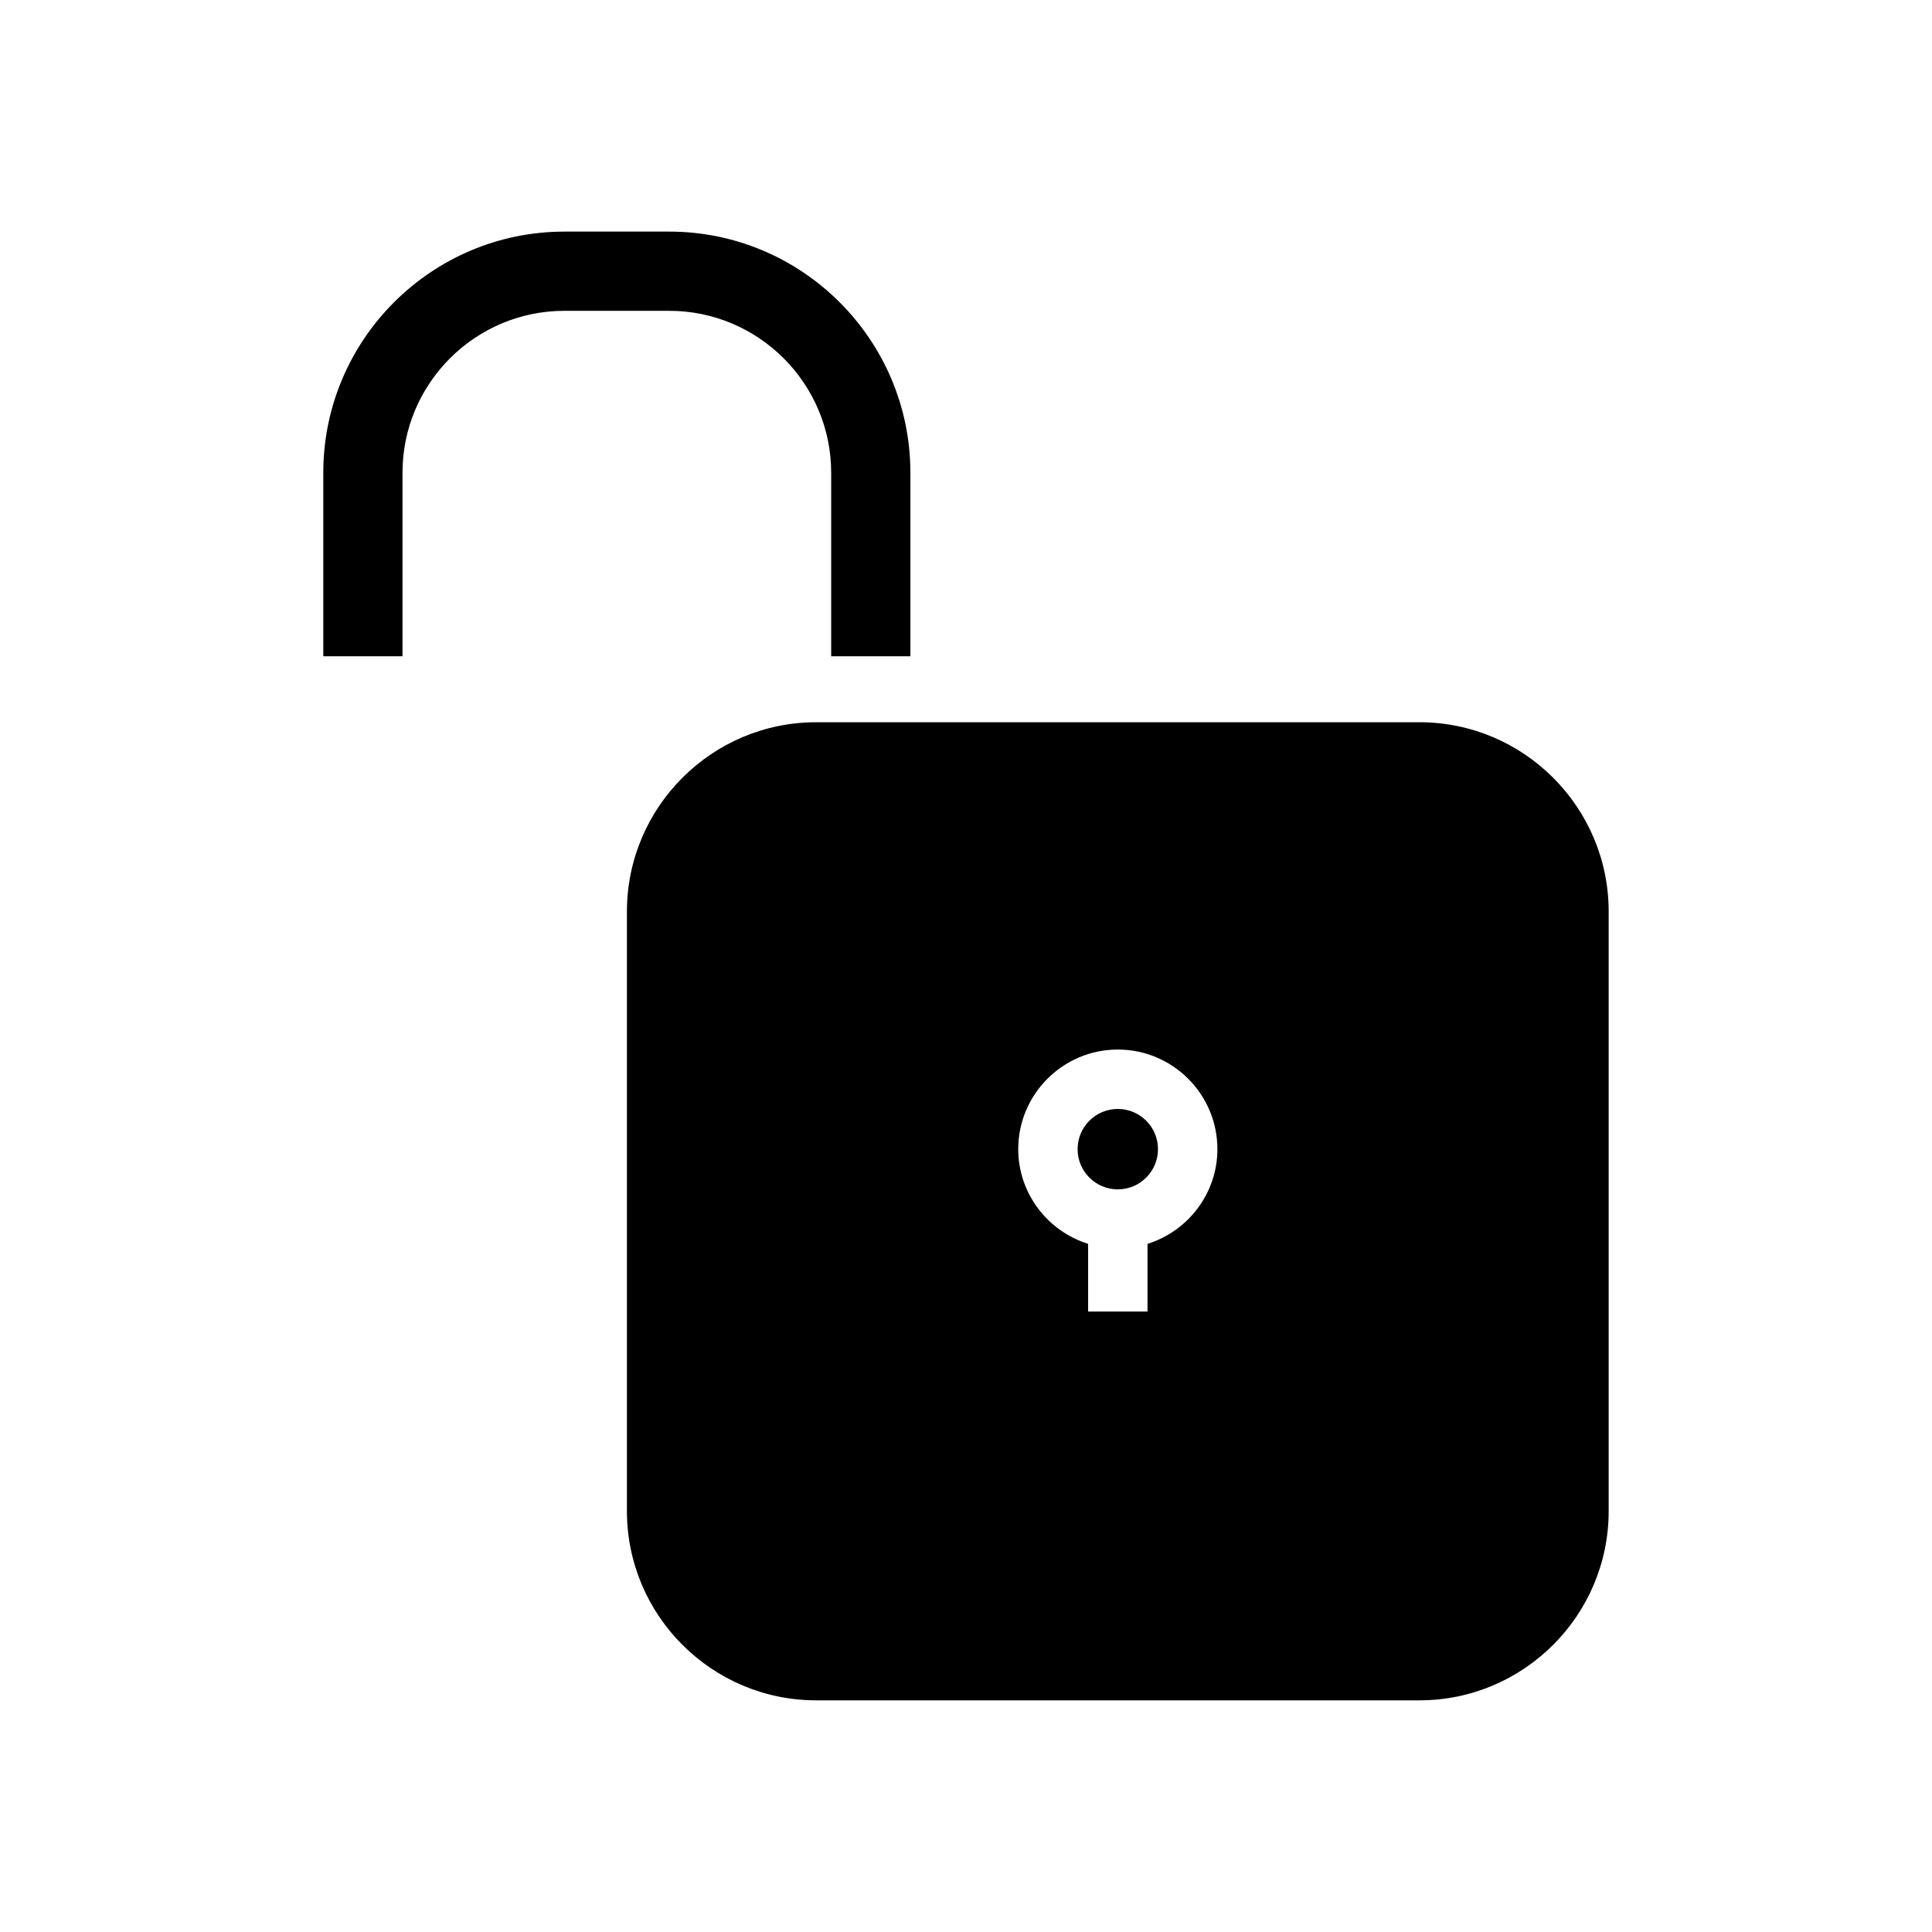
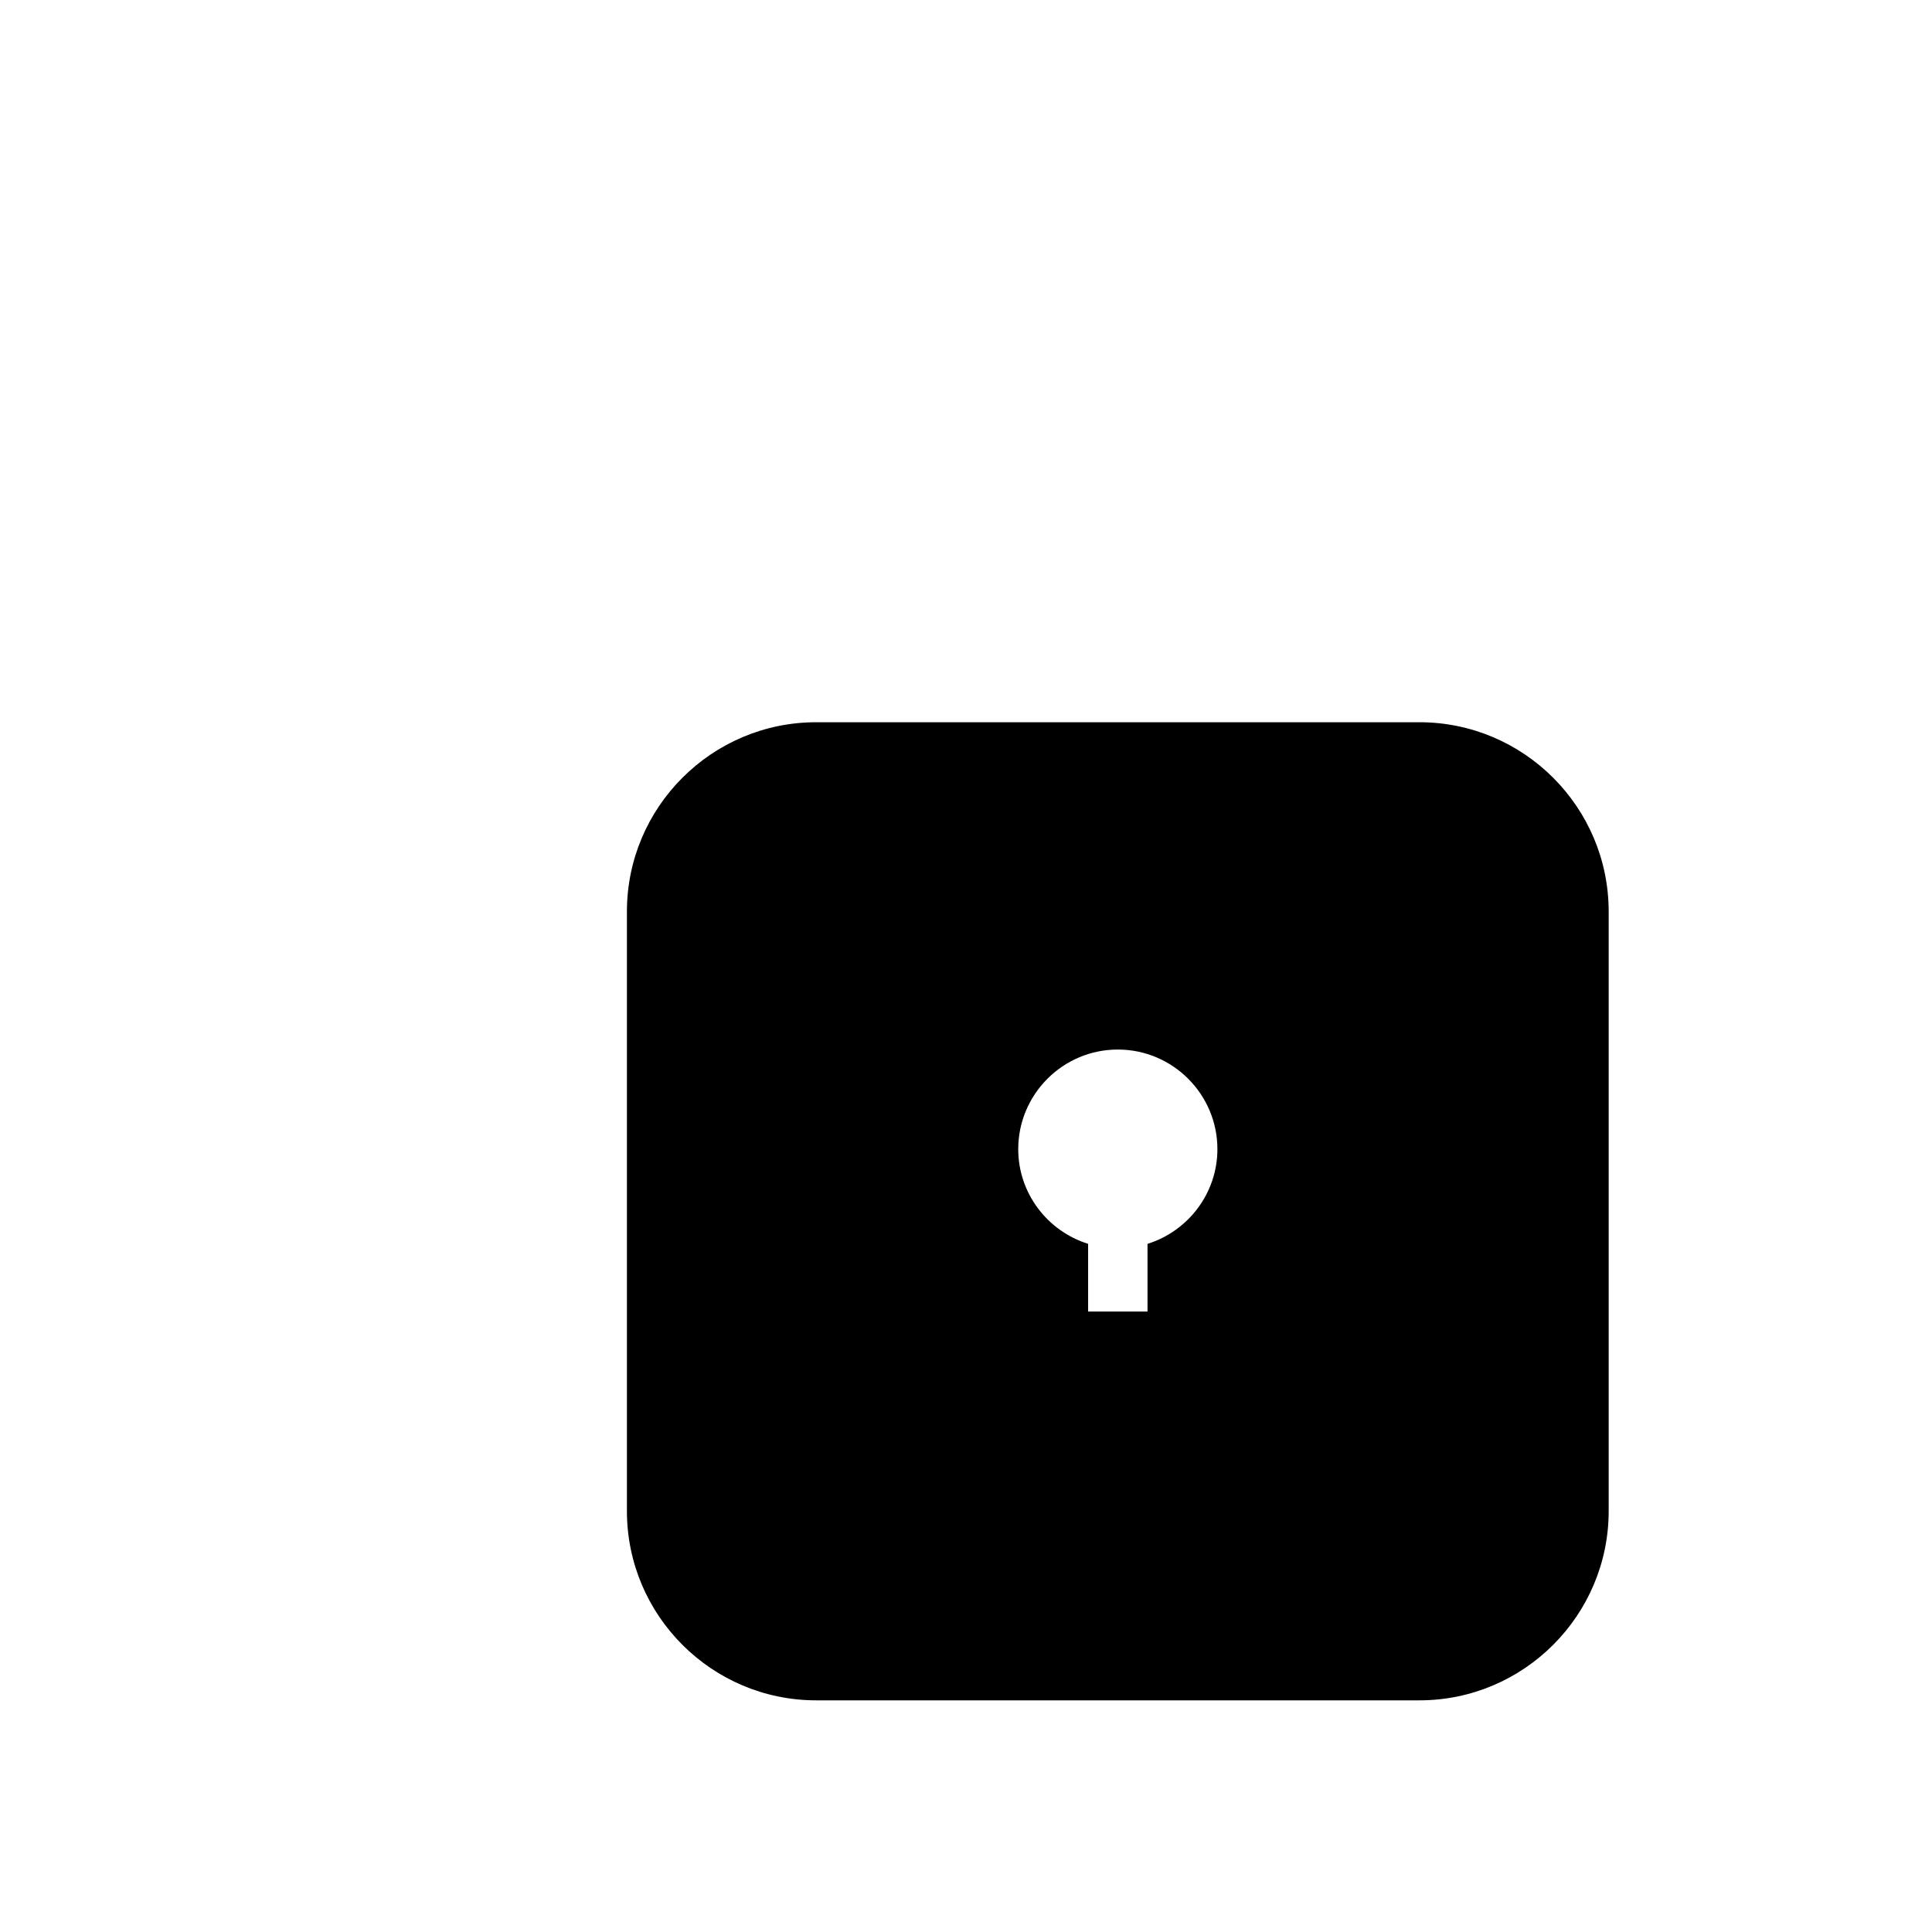
<svg xmlns="http://www.w3.org/2000/svg" fill="#000000" width="800px" height="800px" version="1.1" viewBox="144 144 512 512">
  <g>
-     <path d="m364.27 269.28v48.637h20.992v-48.633c0-35.242-28.668-63.906-63.91-63.906h-27.773c-35.234 0-63.906 28.664-63.906 63.906v48.633h20.992v-48.633c0-23.664 19.25-42.914 42.914-42.914h27.773c23.66 0.004 42.914 19.25 42.918 42.91z" />
    <path d="m520.16 335.4h-159.86c-27.656 0-50.16 22.504-50.16 50.164v158.88c0 27.664 22.5 50.164 50.16 50.164h159.86c27.656 0 50.156-22.508 50.156-50.164v-158.88c-0.004-27.664-22.504-50.164-50.16-50.164zm-72.055 138.23v17.938h-15.742v-17.938c-10.828-3.387-18.52-13.457-18.52-25.09 0-14.555 11.84-26.402 26.391-26.402 14.555 0 26.391 11.852 26.391 26.402 0 11.633-7.691 21.699-18.52 25.09z" />
-     <path d="m450.88 448.54c0 5.883-4.769 10.652-10.652 10.652-5.883 0-10.652-4.769-10.652-10.652 0-5.887 4.769-10.656 10.652-10.656 5.883 0 10.652 4.769 10.652 10.656" />
  </g>
</svg>